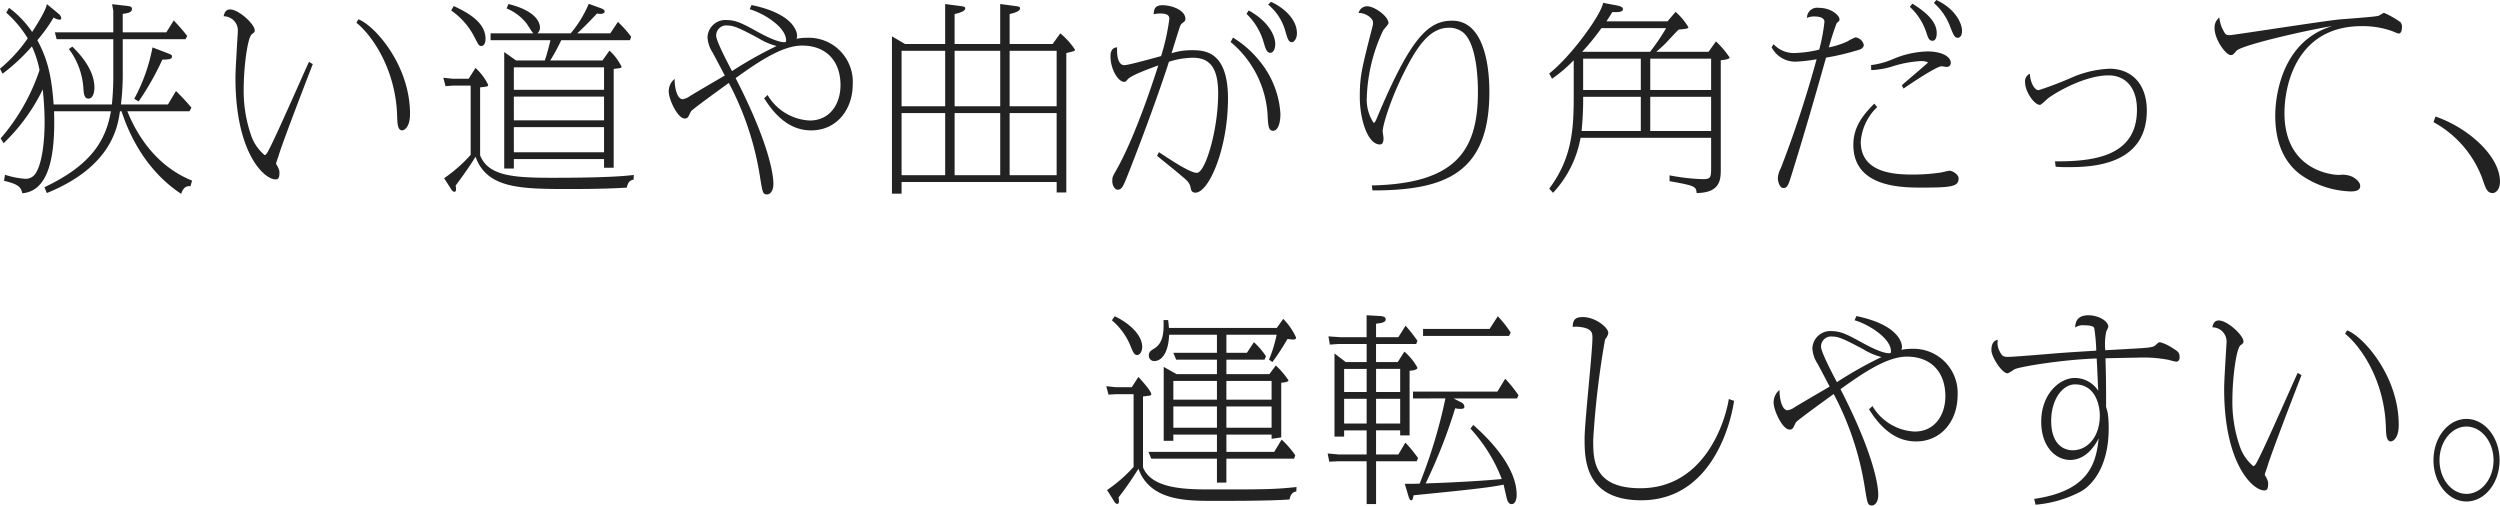
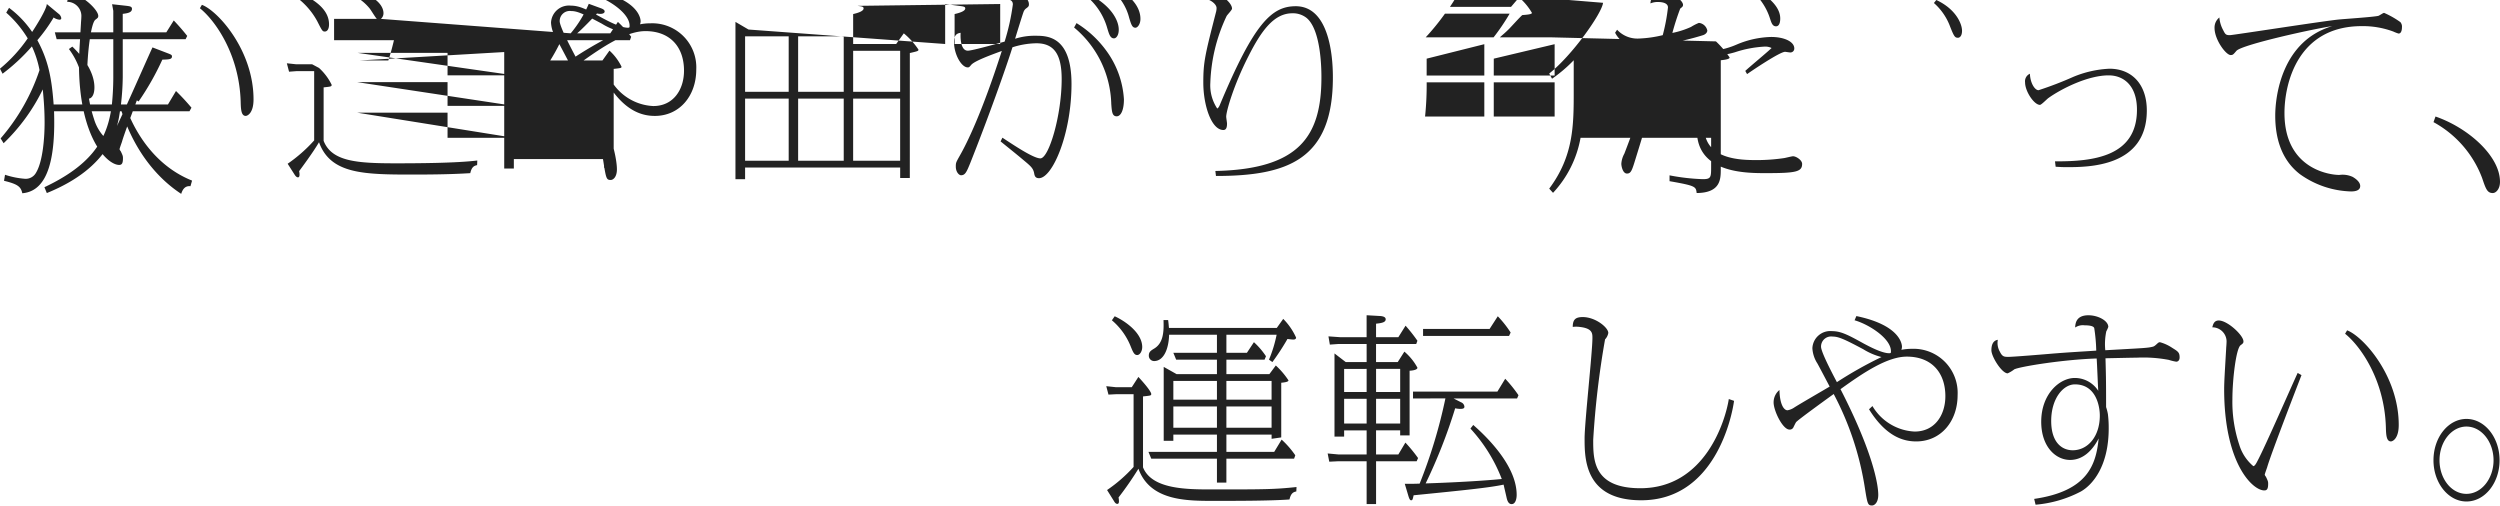
<svg xmlns="http://www.w3.org/2000/svg" width="385.795" height="78.008" viewBox="0 0 385.795 78.008">
-   <path fill="#222" d="M.558 22.103a29.1 29.1 0 0 0 6.045-8.308c.062.775.279 2.666.279 5.115 0 2.232-.248 6.045-1.364 7.812a1.81 1.81 0 0 1-1.674.868 12.8 12.8 0 0 1-3.069-.62l-.155.93c2.17.527 2.6.93 2.821 1.922 4.185-.341 5.115-5.952 4.9-12.648h8.773c-.806 4.712-3.255 8.4-10.261 11.718l.372.9c10.013-4.061 10.943-10.23 11.284-12.617h.248c2.325 7.1 6.355 10.881 9.207 12.741.124-.4.434-1.3 1.426-1.178l.248-.868c-5.487-2.2-8.494-6.975-9.982-10.695h9.579l.31-.558a35 35 0 0 0-2.387-2.573l-1.24 2.077h-7.254a39 39 0 0 0 .279-4.247V6.045h9.7l.248-.5a32 32 0 0 0-2.077-2.387l-1.147 1.829H18.94V2.139c.775-.093 1.426-.217 1.426-.775 0-.372-.372-.4-.837-.465L17.296.651l.186 1.023v3.317H8.463l.279 1.054h8.742v5.952a43 43 0 0 1-.217 4.123h-8.99c-.31-4.371-.93-6.975-2.511-9.92a25 25 0 0 0 2.511-3.5 1.9 1.9 0 0 0 .9.341c.155 0 .279-.062.279-.248a1.04 1.04 0 0 0-.434-.682L7.223.62c-.027.837-1.767 3.565-2.263 4.312a15.3 15.3 0 0 0-3.564-3.723l-.434.744a17.2 17.2 0 0 1 3.317 3.968 22.8 22.8 0 0 1-4.283 4.681l.4.775a29.6 29.6 0 0 0 4.526-4.216A15.4 15.4 0 0 1 6.1 10.819a31.2 31.2 0 0 1-6.004 10.54ZM10.633 7.564a11.24 11.24 0 0 1 2.232 6.014c.062.9.124 1.643.806 1.643.434 0 .9-.527.9-1.736 0-1.364-.589-3.565-3.41-6.293Zm12.9-.248a27.1 27.1 0 0 1-2.821 7.936l.682.4a42 42 0 0 0 3.658-6.448c.992-.031 1.488-.031 1.488-.5 0-.217-.155-.279-.434-.4Zm24.149 2.232c-.9 1.922-5.053 11.439-6.169 13.516-.248.5-.465.868-.682.868a6.93 6.93 0 0 1-2.17-3.317 20.9 20.9 0 0 1-1.054-7.006c0-2.976.558-7.843 1.271-8.339.372-.279.434-.341.434-.589 0-.93-2.449-3.224-3.813-3.224-.775 0-.9.713-.992 1.054a2.2 2.2 0 0 1 2.2 2.108c0 .5-.062 1.023-.062 1.178-.186 3.255-.31 5.084-.31 6.262 0 11.439 4.371 15.624 6.2 15.624.434 0 .589-.279.589-1.023 0-.341-.031-.434-.341-1.085a1 1 0 0 1-.186-.31c0-.124.31-.961.372-1.147.527-1.922 4.991-13.423 5.3-14.229Zm7.314-6.045c2.294 1.829 6.076 7.037 6.293 14.415.031 1.116.062 2.2.775 2.2.279 0 1.209-.434 1.209-2.542 0-7.564-5.487-13.671-7.967-14.6Zm27.931 1.643a1.13 1.13 0 0 0 .4-.9c0-.651-.465-2.542-4.867-3.627l-.279.682a7.66 7.66 0 0 1 3.008 2.231c.186.217.9 1.426 1.116 1.612h-6.6V6.2h9.238c-.186.806-.527 2.139-.868 3.131h-4.433L77.81 8.032v17.98h1.486v-1.46h13.919v1.333h1.488V10.632c1.085-.124 1.209-.124 1.209-.341a8.2 8.2 0 0 0-1.86-2.48l-1.083 1.521h-8.06a30 30 0 0 0 1.705-3.131h10.6l.186-.527a16.7 16.7 0 0 0-2.046-2.294l-1.178 1.767h-5.115c.713-.589 2.573-2.511 3.069-3.069.62.155 1.178.031 1.178-.31 0-.248-.31-.4-.589-.5l-1.86-.682a17.9 17.9 0 0 1-2.79 4.557Zm-3.631 9.765h13.919v3.658H79.296Zm0-4.526h13.919v3.472H79.296Zm0 9.238h13.919v3.875H79.296Zm-6.975-7.471h-2.449l-1.457-.155.341 1.3 1.209-.093h2.666v10.697a23 23 0 0 1-4.092 3.6l1.085 1.7c.155.248.341.4.5.4.217 0 .248-.248.248-.4a2.5 2.5 0 0 0-.062-.558c.341-.465 2.17-2.914 3.069-4.464 1.767 4.929 6.944 4.991 14.57 4.991 5.394 0 7.657-.155 8.773-.217.217-.992.62-1.147 1.054-1.24l.031-.713c-3.224.4-9.176.434-12.617.434-5.952 0-9.858-.279-11.1-3.472V13.485c1.116-.124 1.24-.124 1.24-.4a8.5 8.5 0 0 0-1.953-2.6Zm-2.7-10.54a11.3 11.3 0 0 1 3.475 3.875c.744 1.457.806 1.612 1.178 1.612.31 0 .651-.279.651-1.116 0-2.728-3.162-4.216-4.9-5.053Zm46.075-.186c2.108.589 5.611 2.759 5.611 4.774 0 .248 0 .31-.279.31-1.178 0-3.317-1.178-3.906-1.488-2.356-1.3-3.5-1.922-4.9-1.922a2.766 2.766 0 0 0-3.04 2.632 4.8 4.8 0 0 0 .775 2.356c.279.5 1.581 2.976 1.891 3.565-.775.465-4.588 2.666-5.456 3.224a2.6 2.6 0 0 1-1.054.434c-.5 0-1.178-.775-1.24-3.131a2.47 2.47 0 0 0-.9 1.922c0 1.271 1.395 4.185 2.449 4.185a.61.61 0 0 0 .589-.31c.062-.124.341-.713.434-.837.31-.372 4.557-3.441 5.8-4.34a46 46 0 0 1 4.834 14.632c.372 2.325.434 2.573 1.085 2.573.372 0 .961-.434.961-1.643 0-1.612-.837-6.6-5.828-16.306 3.6-2.6 7.254-5.022 10.23-5.022 3.813 0 5.952 2.449 5.952 6.107 0 2.883-1.612 5.456-4.743 5.456a8 8 0 0 1-6.51-3.937l-.527.5c2.728 4.4 5.518 4.96 7.285 4.96 3.782 0 6.386-3.069 6.386-7.161a6.8 6.8 0 0 0-7.037-7.13 8.3 8.3 0 0 0-1.643.155 1.4 1.4 0 0 0 .093-.465c0-.155 0-3.286-7.037-4.743Zm-2.728 9.548c-.868-1.643-2.449-4.681-2.449-5.487a1.555 1.555 0 0 1 1.767-1.55c.93 0 1.829.4 4.743 1.953a10 10 0 0 0 2.821 1.209 61 61 0 0 0-6.886 3.875Zm26.691-4.185-2.015-1.178v24.273h1.488v-1.8h23.932v1.612h1.488V8.184c1.209-.279 1.333-.31 1.333-.527a11.5 11.5 0 0 0-2.263-2.511l-1.178 1.643h-6.638V2.17c.527-.124 1.612-.4 1.612-.868 0-.279-.248-.31-.961-.4L154.349.62v6.169h-7.037V2.17c.527-.124 1.643-.4 1.643-.868 0-.279-.279-.31-.992-.4L145.855.62v6.169Zm7.657 1.054h7.037v8.556h-7.037Zm0 9.61h7.037v9.579h-7.037Zm-8.184-9.61h6.727v8.556h-6.727Zm0 9.61h6.727v9.579h-6.727Zm23.928 9.579h-7.254v-9.579h7.254Zm0-10.633h-7.254V7.843h7.254Zm15.5 7.657c1.457 1.178 2.542 2.046 3.534 2.883 1.116.93 1.488 1.24 1.643 2.015.062.372.155.775.744.775 2.077 0 5.022-6.82 5.022-14.539 0-7.44-3.782-7.44-5.58-7.44a9.7 9.7 0 0 0-3.127.465c.186-.62 1.178-3.844 1.3-4.123a1.14 1.14 0 0 1 .4-.558c.341-.248.434-.341.434-.62 0-1.333-2.077-2.108-3.534-2.108-1.147 0-1.333.589-1.364 1.4a4 4 0 0 1 .9-.124c.9 0 1.519.124 1.519.837a34.4 34.4 0 0 1-1.271 5.735c-.806.217-4.991 1.4-5.673 1.4-1.209 0-1.147-2.263-1.116-2.759-.372.062-1.023.155-1.023 1.4 0 1.984 1.178 3.937 2.108 3.937.217 0 .248-.031.558-.4.558-.62 3.038-1.519 4.712-2.139-3.069 9.579-5.394 14.26-6.479 16.151-.589 1.054-.62 1.085-.62 1.7 0 .837.5 1.333.806 1.333.651 0 .868-.527 1.426-1.891 2.79-7.006 5.518-14.694 6.51-17.856a12.6 12.6 0 0 1 3.689-.62c2.666 0 3.906 1.612 3.906 5.518 0 5.642-1.984 12.245-3.286 12.245-1.085 0-4.154-2.077-5.859-3.193Zm13.8-21.917a9.9 9.9 0 0 1 2.666 4.464c.248.806.434 1.55 1.023 1.55.372 0 .744-.5.744-1.333 0-1.581-1.333-3.689-4.092-5.208Zm3.343-1.426a8.1 8.1 0 0 1 2.7 4.278c.31 1.023.465 1.519.961 1.519.341 0 .775-.558.775-1.364 0-2.2-2.046-3.968-4-4.867Zm-5.8 5.766a15.85 15.85 0 0 1 5.735 11.811c.093 1.147.124 1.891.837 1.891.589 0 1.116-.837 1.116-2.635a14.1 14.1 0 0 0-2.728-7.5 16.1 16.1 0 0 0-4.588-4.247Zm21.893 22.909c11.129 0 18.042-2.573 18.042-15.19 0-1.7-.062-11.005-5.735-11.005-3.72 0-6.448 2.635-11.718 15.252-.124.31-.31.527-.4.527a6.45 6.45 0 0 1-1.061-3.94 26 26 0 0 1 2.511-10.32c.093-.186.837-.93.837-1.147 0-1.023-2.139-2.6-3.317-2.6a1.345 1.345 0 0 0-1.3 1.054c.961-.093 2.232.744 2.232 1.457a2.5 2.5 0 0 1-.062.527c-1.736 6.758-1.984 7.812-1.984 10.974 0 3.5 1.24 7.316 3.1 7.316.465 0 .558-.465.558-.992 0-.155-.124-.9-.124-1.054 0-.9 1.209-4.991 3.41-9.3 2.015-4 3.968-6.665 6.789-6.665a3.4 3.4 0 0 1 2.2.713c2.294 1.891 2.294 8.215 2.294 9.176 0 9.052-3.379 14.167-16.368 14.446Zm51.863-21.39h-8.063c.558-.5.806-.682 1.426-1.3.31-.31 1.674-1.829 2.046-2.139.837-.062 1.488-.124 1.488-.341a9.5 9.5 0 0 0-1.985-2.386l-1.24 1.457h-9.424c.279-.434.465-.682.9-1.426.868.031 1.643.031 1.643-.465 0-.279-.434-.465-.806-.527L247.38.432c-.186 1.674-4.836 8.184-8.308 10.912l.434.806a22 22 0 0 0 3.348-2.852v4.774c0 5.208 0 9.982-3.782 15.035l.589.651a16.75 16.75 0 0 0 4.247-8.494h20.15v4.4c0 1.674 0 1.984-1.271 1.984a32 32 0 0 1-5.146-.589v.9c4.061.713 4.061.837 4.185 1.829 3.72-.031 3.72-2.17 3.72-3.72V9.3c.806-.093 1.364-.186 1.364-.434a14.7 14.7 0 0 0-2.108-2.48Zm-10.451 1.054v4.836h-8.9V9.052Zm10.85 0v4.836h-9.393V9.052Zm0 5.89v5.27h-9.393v-5.27Zm-10.85 0v5.27h-9.145a48 48 0 0 0 .248-5.27Zm-9.052-6.944a37 37 0 0 0 2.976-3.658h9.982a33 33 0 0 1-2.48 3.658Zm29.233-.713a4.1 4.1 0 0 0 3.689 2.232 24 24 0 0 0 3.255-.372 171 171 0 0 1-5.518 16.8 3.7 3.7 0 0 0-.465 1.55c0 .372.217 1.519.868 1.519.62 0 .775-.465 1.333-2.294 1.891-6.076 3.565-11.873 5.239-17.825a39 39 0 0 0 5.177-1.24c.527-.186.651-.527.651-.713a1.49 1.49 0 0 0-1.3-1.178 7.5 7.5 0 0 0-1.209.62 13 13 0 0 1-2.883.93 39 39 0 0 1 1.209-3.751c.341-.279.434-.341.434-.589 0-.558-1.209-1.767-3.224-1.767a1.568 1.568 0 0 0-1.8 1.55 2.8 2.8 0 0 1 1.151-.215c.248 0 1.55 0 1.55.837a28.6 28.6 0 0 1-.806 4.278 18.3 18.3 0 0 1-3.813.527 4.27 4.27 0 0 1-3.231-1.364Zm21.328-6.231a9.3 9.3 0 0 1 2.573 4.03c.217.651.372 1.209.93 1.209.651 0 .651-1.023.651-1.209 0-2.139-2.511-3.72-3.751-4.526Zm-.961 12.617c.651-.465 5.053-3.441 5.859-3.441.124 0 .62.093.744.093a.6.6 0 0 0 .682-.62c0-1.023-1.519-1.767-3.565-1.767a14.4 14.4 0 0 0-5.27 1.147 12.2 12.2 0 0 1-3.472.961l.031.775a12.7 12.7 0 0 0 3.131-.527 17.5 17.5 0 0 1 4.557-.868 2.2 2.2 0 0 1 1.085.217c-.558.558-3.441 2.945-4.061 3.534Zm-4.526 2.325c-1.643 1.674-3.224 3.5-3.224 6.355 0 6.6 7.5 6.6 10.664 6.6 4.588 0 5.58-.186 5.58-1.426 0-.589-.93-1.178-1.4-1.178-.186 0-1.147.248-1.364.279a29 29 0 0 1-4.185.31c-2.542 0-8.153-.062-8.153-5.053a8.2 8.2 0 0 1 2.542-5.363ZM298.437.465a9 9 0 0 1 2.387 3.348c.713 1.829.837 2.015 1.333 2.015.217 0 .62-.217.62-1.085 0-1.023-.9-3.317-3.968-4.743Zm18.786 25.267c.589.031.9.062 1.7.062 3.317 0 12.369 0 12.369-8.742 0-4.092-2.356-6.448-5.766-6.448a16.4 16.4 0 0 0-5.611 1.271 54 54 0 0 1-5.332 2.046c-.558 0-1.271-1.054-1.333-2.542a1.275 1.275 0 0 0-.744 1.333c0 1.4 1.4 3.472 2.294 3.472.217 0 1.085-.9 1.3-1.054 2.046-1.457 6.107-3.5 9.3-3.5 2.325 0 4.371 1.581 4.371 5.3 0 7.254-6.758 8-12.648 7.967Zm25.265-23.035a1.98 1.98 0 0 0-.744 1.612c0 1.829 1.767 4.185 2.48 4.185.341 0 .4-.062.9-.651.867-.961 11.965-3.411 14.786-3.811-7.75 2.294-8.8 10.726-8.8 13.826 0 3.286.868 6.758 3.813 9.021a14.16 14.16 0 0 0 7.873 2.664c.4 0 1.426-.031 1.426-.837 0-.744-.992-1.3-1.147-1.4a3.7 3.7 0 0 0-2.077-.31c-1.55 0-8.463-.961-8.463-9.548-.003-4.521 2.012-13.416 11.932-13.416a13.5 13.5 0 0 1 4.867.837 6 6 0 0 0 .806.31c.434 0 .527-.589.527-.992a1.06 1.06 0 0 0-.248-.775 13.7 13.7 0 0 0-2.511-1.426c-.155 0-.744.434-.9.465-.868.186-5.115.465-6.076.558-2.7.279-16.368 2.418-16.833 2.418-.62 0-.713-.155-1.023-.775a4.9 4.9 0 0 1-.588-1.955m33.046 16.151a16.4 16.4 0 0 1 7.5 8.618c.558 1.643.775 2.325 1.643 2.325.5 0 1.116-.62 1.116-1.736 0-4-4.929-8.339-9.951-10.075Zm-186.279 32.81h7.75a20 20 0 0 1-1.178 3.844l.527.372a37 37 0 0 0 2.325-3.565c.248.031.682.093.93.093.155 0 .4-.062.4-.31a9.8 9.8 0 0 0-1.984-2.883l-.992 1.395h-16.644c-.062-.713-.062-.744-.124-1.209h-.713c.062 1.736 0 3.5-1.4 4.371-.558.341-.868.527-.868 1.116a.826.826 0 0 0 .806.837c1.488 0 2.263-1.86 2.325-4.061h7.381v2.79h-6.727l.434 1.054h6.293v2.23h-6.231l-1.984-1.116v11.41h1.488v-.961h6.727v2.667h-10.569l.434 1.054h10.135v3.689h1.457v-3.69H199.7l.186-.527a14 14 0 0 0-2.108-2.418l-1.145 1.892h-7.378v-2.667h6.975v.651l1.488-.217v-8.432c.527-.062 1.116-.124 1.116-.372a12.2 12.2 0 0 0-1.953-2.294l-.992 1.333h-6.634v-2.232h5.89l.217-.527a11.5 11.5 0 0 0-1.86-2.17l-1.085 1.643h-3.162Zm-1.459 7.13v2.883h-6.727v-2.883Zm1.457 0h6.975v2.883h-6.975Zm-1.457 3.937v3.286h-6.727v-3.286Zm1.457 0h6.975v3.286h-6.975Zm-14.6-2.976h-2.48l-1.457-.155.341 1.3 1.209-.062h2.666v11.224a22.8 22.8 0 0 1-4.092 3.565l1.085 1.736c.124.217.279.4.5.4s.248-.248.248-.4a3 3 0 0 0-.062-.589 51 51 0 0 0 3.069-4.433c1.8 4.96 7.378 4.96 11.656 4.96 3.162 0 8.711 0 11.656-.217.217-.992.62-1.147 1.054-1.24l.031-.682c-3.379.372-5.208.372-12.989.372-3.906 0-9.331 0-10.7-3.41V61.175c1.147-.124 1.271-.124 1.271-.372 0-.093-.093-.589-1.984-2.635Zm-3.069-10.323a10.24 10.24 0 0 1 2.852 3.906c.4.992.589 1.457 1.054 1.457.4 0 .775-.558.775-1.24 0-2.046-2.356-3.875-4.247-4.743Zm39.312 6.448h-3.224l-1.736-1.333v12.834h1.488v-.961h3.472v3.718h-4.34l-1.674-.155.248 1.271 1.271-.062h4.495v6.6h1.457v-6.6h6.262l.217-.5a23 23 0 0 0-1.953-2.387l-1.088 1.833h-3.441v-3.72h3.72v.775h1.457v-9.98c.124 0 1.209-.062 1.209-.465a8.7 8.7 0 0 0-2.015-2.48l-1.025 1.612h-3.348v-2.79h6.2l.186-.5a25 25 0 0 0-1.829-2.325l-1.114 1.773h-3.441v-2.079c.806-.093 1.488-.186 1.488-.682 0-.372-.465-.465-.775-.5l-2.17-.124v3.385h-4.123l-1.767-.124.217 1.271 1.3-.093h4.376Zm0 1.054v3.565h-3.472v-3.561Zm1.457 0h3.72v3.565h-3.72Zm-1.457 4.619v3.813h-3.472v-3.813Zm1.457 0h3.72v3.813h-3.72Zm10.7-.062a78.4 78.4 0 0 1-3.976 13.147c-.9.031-1.271.031-2.294.031l.527 1.767c.186.651.31.775.465.775.217 0 .248-.217.372-.775 7.812-.775 11.718-1.178 13.888-1.643.031.155.372 1.612.434 1.891.093.434.248 1.116.806 1.116.589 0 .775-.806.775-1.426 0-4.03-3.72-8.184-6.7-10.788l-.434.558a24.5 24.5 0 0 1 4.836 7.781c-.279.031-4.309.434-11.749.682a82 82 0 0 0 4.557-11.594 4.3 4.3 0 0 0 .775.093c.465 0 .651-.093.651-.341a.8.8 0 0 0-.527-.682l-1.147-.589h9.8l.217-.5a21 21 0 0 0-2.046-2.542l-1.209 1.986h-13.02v1.054Zm6.82-10.726h-10.269v1.085h13.268l.248-.527a16.3 16.3 0 0 0-1.984-2.511Zm36.913 10.819c-.5 3.255-3.627 13.764-13.64 13.764-7.285 0-7.285-4.4-7.285-7.471a134 134 0 0 1 1.829-15.5 1.9 1.9 0 0 0 .5-.992c0-.837-1.984-2.449-3.937-2.449-1.116 0-1.55.372-1.55 1.519a4 4 0 0 1 1.054 0c1.984.217 1.984.992 1.984 1.705 0 2.2-1.209 13.051-1.209 15.5 0 3.1 0 9.548 8.742 9.548 11.408 0 14.012-12.989 14.322-15.345Zm19.41-12.152c2.108.589 5.611 2.759 5.611 4.774 0 .248 0 .31-.279.31-1.178 0-3.317-1.178-3.906-1.488-2.356-1.3-3.5-1.922-4.9-1.922a2.766 2.766 0 0 0-3.038 2.635 4.8 4.8 0 0 0 .775 2.356c.279.5 1.581 2.976 1.891 3.565-.775.465-4.588 2.666-5.456 3.224a2.6 2.6 0 0 1-1.054.434c-.5 0-1.178-.775-1.24-3.131a2.47 2.47 0 0 0-.9 1.922c0 1.271 1.4 4.185 2.449 4.185a.61.61 0 0 0 .589-.31c.062-.124.341-.713.434-.837.31-.372 4.557-3.441 5.8-4.34a46 46 0 0 1 4.832 14.629c.372 2.325.434 2.573 1.085 2.573.372 0 .961-.434.961-1.643 0-1.612-.837-6.6-5.828-16.306 3.6-2.6 7.254-5.022 10.23-5.022 3.813 0 5.952 2.449 5.952 6.107 0 2.883-1.612 5.456-4.743 5.456a8 8 0 0 1-6.51-3.937l-.527.5c2.728 4.4 5.518 4.96 7.285 4.96 3.782 0 6.386-3.069 6.386-7.161a6.8 6.8 0 0 0-7.037-7.13 8.3 8.3 0 0 0-1.643.155 1.4 1.4 0 0 0 .093-.465c0-.155 0-3.286-7.037-4.743Zm-2.728 9.548c-.868-1.643-2.449-4.681-2.449-5.487a1.555 1.555 0 0 1 1.767-1.55c.93 0 1.829.4 4.743 1.953a10 10 0 0 0 2.821 1.209 61 61 0 0 0-6.886 3.875Zm30.659 18.91a18.3 18.3 0 0 0 7.006-2.046c1.829-1.054 4.278-3.937 4.278-9.734a17 17 0 0 0-.124-2.2 7.6 7.6 0 0 0-.279-1.085v-.587c0-3.813-.031-4.557-.093-6.944 1.612-.031 4.061-.093 4.805-.093a21.2 21.2 0 0 1 4.96.341 8 8 0 0 0 1.147.279c.31 0 .527-.248.527-.651 0-.775-.248-.93-1.147-1.488a6.4 6.4 0 0 0-1.891-.868.55.55 0 0 0-.31.124c-.5.465-.589.527-.868.589-.775.186-1.209.186-7.254.527a9.6 9.6 0 0 1 .155-2.914 4.6 4.6 0 0 0 .31-.682c0-.961-1.581-1.8-3.069-1.8-1.953 0-2.015 1.333-2.046 1.891a2.14 2.14 0 0 1 1.457-.341c.434 0 1.364.031 1.488.434a26 26 0 0 1 .31 3.472c-2.263.155-4.216.248-7.223.5-1.085.093-5.58.465-6.355.465-.682 0-.93-.062-1.3-.806a2.68 2.68 0 0 1-.31-1.829c-.806.124-.992.9-.992 1.612 0 .992 1.612 3.565 2.511 3.565a5 5 0 0 0 1.023-.62c.9-.434 7.626-1.519 12.71-1.674.062.713.186 4.185.248 4.991a4.3 4.3 0 0 0-3.627-1.984c-2.325 0-5.177 2.449-5.177 6.758 0 3.813 2.2 5.89 4.464 5.89 1.891 0 3.379-1.333 4.4-3.317-.4 4-1.643 8.122-9.951 9.331Zm6.069-18.569c3.317 0 3.844 3.472 3.844 4.805 0 3.255-1.86 5.363-4.185 5.363-1.612 0-3.317-1.147-3.317-4.526.003-3.472 1.858-5.642 3.658-5.642m34.379-1.767c-.9 1.922-5.053 11.439-6.169 13.516-.248.5-.465.868-.682.868a6.93 6.93 0 0 1-2.17-3.317 20.9 20.9 0 0 1-1.054-7.006c0-2.976.558-7.843 1.271-8.339.372-.279.434-.341.434-.589 0-.93-2.449-3.224-3.813-3.224-.775 0-.9.713-.992 1.054a2.2 2.2 0 0 1 2.2 2.108c0 .5-.062 1.023-.062 1.178-.186 3.255-.31 5.084-.31 6.262 0 11.439 4.371 15.624 6.2 15.624.434 0 .589-.279.589-1.023 0-.341-.031-.434-.341-1.085a1 1 0 0 1-.186-.31c0-.124.31-.961.372-1.147.527-1.922 4.991-13.423 5.3-14.229Zm7.316-6.045c2.294 1.829 6.076 7.037 6.293 14.415.031 1.116.062 2.2.775 2.2.279 0 1.209-.434 1.209-2.542 0-7.564-5.487-13.671-7.967-14.6Zm18.724 13.144c-2.759 0-5.084 2.79-5.084 6.386 0 3.5 2.294 6.355 5.084 6.355 2.883 0 5.115-2.914 5.115-6.355.003-3.534-2.291-6.386-5.112-6.386Zm0 1.178c2.294 0 4.185 2.325 4.185 5.208 0 2.79-1.829 5.177-4.185 5.177-2.325 0-4.154-2.356-4.154-5.177.003-2.914 1.894-5.208 4.157-5.208Z" data-name="パス 28711" />
+   <path fill="#222" d="M.558 22.103a29.1 29.1 0 0 0 6.045-8.308c.062.775.279 2.666.279 5.115 0 2.232-.248 6.045-1.364 7.812a1.81 1.81 0 0 1-1.674.868 12.8 12.8 0 0 1-3.069-.62l-.155.93c2.17.527 2.6.93 2.821 1.922 4.185-.341 5.115-5.952 4.9-12.648h8.773c-.806 4.712-3.255 8.4-10.261 11.718l.372.9c10.013-4.061 10.943-10.23 11.284-12.617h.248c2.325 7.1 6.355 10.881 9.207 12.741.124-.4.434-1.3 1.426-1.178l.248-.868c-5.487-2.2-8.494-6.975-9.982-10.695h9.579l.31-.558a35 35 0 0 0-2.387-2.573l-1.24 2.077h-7.254a39 39 0 0 0 .279-4.247V6.045h9.7l.248-.5a32 32 0 0 0-2.077-2.387l-1.147 1.829H18.94V2.139c.775-.093 1.426-.217 1.426-.775 0-.372-.372-.4-.837-.465L17.296.651l.186 1.023v3.317H8.463l.279 1.054h8.742v5.952a43 43 0 0 1-.217 4.123h-8.99c-.31-4.371-.93-6.975-2.511-9.92a25 25 0 0 0 2.511-3.5 1.9 1.9 0 0 0 .9.341c.155 0 .279-.062.279-.248a1.04 1.04 0 0 0-.434-.682L7.223.62c-.027.837-1.767 3.565-2.263 4.312a15.3 15.3 0 0 0-3.564-3.723l-.434.744a17.2 17.2 0 0 1 3.317 3.968 22.8 22.8 0 0 1-4.283 4.681l.4.775a29.6 29.6 0 0 0 4.526-4.216A15.4 15.4 0 0 1 6.1 10.819a31.2 31.2 0 0 1-6.004 10.54ZM10.633 7.564a11.24 11.24 0 0 1 2.232 6.014c.062.9.124 1.643.806 1.643.434 0 .9-.527.9-1.736 0-1.364-.589-3.565-3.41-6.293Zm12.9-.248a27.1 27.1 0 0 1-2.821 7.936l.682.4a42 42 0 0 0 3.658-6.448c.992-.031 1.488-.031 1.488-.5 0-.217-.155-.279-.434-.4Zc-.9 1.922-5.053 11.439-6.169 13.516-.248.5-.465.868-.682.868a6.93 6.93 0 0 1-2.17-3.317 20.9 20.9 0 0 1-1.054-7.006c0-2.976.558-7.843 1.271-8.339.372-.279.434-.341.434-.589 0-.93-2.449-3.224-3.813-3.224-.775 0-.9.713-.992 1.054a2.2 2.2 0 0 1 2.2 2.108c0 .5-.062 1.023-.062 1.178-.186 3.255-.31 5.084-.31 6.262 0 11.439 4.371 15.624 6.2 15.624.434 0 .589-.279.589-1.023 0-.341-.031-.434-.341-1.085a1 1 0 0 1-.186-.31c0-.124.31-.961.372-1.147.527-1.922 4.991-13.423 5.3-14.229Zm7.314-6.045c2.294 1.829 6.076 7.037 6.293 14.415.031 1.116.062 2.2.775 2.2.279 0 1.209-.434 1.209-2.542 0-7.564-5.487-13.671-7.967-14.6Zm27.931 1.643a1.13 1.13 0 0 0 .4-.9c0-.651-.465-2.542-4.867-3.627l-.279.682a7.66 7.66 0 0 1 3.008 2.231c.186.217.9 1.426 1.116 1.612h-6.6V6.2h9.238c-.186.806-.527 2.139-.868 3.131h-4.433L77.81 8.032v17.98h1.486v-1.46h13.919v1.333h1.488V10.632c1.085-.124 1.209-.124 1.209-.341a8.2 8.2 0 0 0-1.86-2.48l-1.083 1.521h-8.06a30 30 0 0 0 1.705-3.131h10.6l.186-.527a16.7 16.7 0 0 0-2.046-2.294l-1.178 1.767h-5.115c.713-.589 2.573-2.511 3.069-3.069.62.155 1.178.031 1.178-.31 0-.248-.31-.4-.589-.5l-1.86-.682a17.9 17.9 0 0 1-2.79 4.557Zm-3.631 9.765h13.919v3.658H79.296Zm0-4.526h13.919v3.472H79.296Zm0 9.238h13.919v3.875H79.296Zm-6.975-7.471h-2.449l-1.457-.155.341 1.3 1.209-.093h2.666v10.697a23 23 0 0 1-4.092 3.6l1.085 1.7c.155.248.341.4.5.4.217 0 .248-.248.248-.4a2.5 2.5 0 0 0-.062-.558c.341-.465 2.17-2.914 3.069-4.464 1.767 4.929 6.944 4.991 14.57 4.991 5.394 0 7.657-.155 8.773-.217.217-.992.62-1.147 1.054-1.24l.031-.713c-3.224.4-9.176.434-12.617.434-5.952 0-9.858-.279-11.1-3.472V13.485c1.116-.124 1.24-.124 1.24-.4a8.5 8.5 0 0 0-1.953-2.6Zm-2.7-10.54a11.3 11.3 0 0 1 3.475 3.875c.744 1.457.806 1.612 1.178 1.612.31 0 .651-.279.651-1.116 0-2.728-3.162-4.216-4.9-5.053Zm46.075-.186c2.108.589 5.611 2.759 5.611 4.774 0 .248 0 .31-.279.31-1.178 0-3.317-1.178-3.906-1.488-2.356-1.3-3.5-1.922-4.9-1.922a2.766 2.766 0 0 0-3.04 2.632 4.8 4.8 0 0 0 .775 2.356c.279.5 1.581 2.976 1.891 3.565-.775.465-4.588 2.666-5.456 3.224a2.6 2.6 0 0 1-1.054.434c-.5 0-1.178-.775-1.24-3.131a2.47 2.47 0 0 0-.9 1.922c0 1.271 1.395 4.185 2.449 4.185a.61.61 0 0 0 .589-.31c.062-.124.341-.713.434-.837.31-.372 4.557-3.441 5.8-4.34a46 46 0 0 1 4.834 14.632c.372 2.325.434 2.573 1.085 2.573.372 0 .961-.434.961-1.643 0-1.612-.837-6.6-5.828-16.306 3.6-2.6 7.254-5.022 10.23-5.022 3.813 0 5.952 2.449 5.952 6.107 0 2.883-1.612 5.456-4.743 5.456a8 8 0 0 1-6.51-3.937l-.527.5c2.728 4.4 5.518 4.96 7.285 4.96 3.782 0 6.386-3.069 6.386-7.161a6.8 6.8 0 0 0-7.037-7.13 8.3 8.3 0 0 0-1.643.155 1.4 1.4 0 0 0 .093-.465c0-.155 0-3.286-7.037-4.743Zm-2.728 9.548c-.868-1.643-2.449-4.681-2.449-5.487a1.555 1.555 0 0 1 1.767-1.55c.93 0 1.829.4 4.743 1.953a10 10 0 0 0 2.821 1.209 61 61 0 0 0-6.886 3.875Zm26.691-4.185-2.015-1.178v24.273h1.488v-1.8h23.932v1.612h1.488V8.184c1.209-.279 1.333-.31 1.333-.527a11.5 11.5 0 0 0-2.263-2.511l-1.178 1.643h-6.638V2.17c.527-.124 1.612-.4 1.612-.868 0-.279-.248-.31-.961-.4L154.349.62v6.169h-7.037V2.17c.527-.124 1.643-.4 1.643-.868 0-.279-.279-.31-.992-.4L145.855.62v6.169Zm7.657 1.054h7.037v8.556h-7.037Zm0 9.61h7.037v9.579h-7.037Zm-8.184-9.61h6.727v8.556h-6.727Zm0 9.61h6.727v9.579h-6.727Zm23.928 9.579h-7.254v-9.579h7.254Zm0-10.633h-7.254V7.843h7.254Zm15.5 7.657c1.457 1.178 2.542 2.046 3.534 2.883 1.116.93 1.488 1.24 1.643 2.015.062.372.155.775.744.775 2.077 0 5.022-6.82 5.022-14.539 0-7.44-3.782-7.44-5.58-7.44a9.7 9.7 0 0 0-3.127.465c.186-.62 1.178-3.844 1.3-4.123a1.14 1.14 0 0 1 .4-.558c.341-.248.434-.341.434-.62 0-1.333-2.077-2.108-3.534-2.108-1.147 0-1.333.589-1.364 1.4a4 4 0 0 1 .9-.124c.9 0 1.519.124 1.519.837a34.4 34.4 0 0 1-1.271 5.735c-.806.217-4.991 1.4-5.673 1.4-1.209 0-1.147-2.263-1.116-2.759-.372.062-1.023.155-1.023 1.4 0 1.984 1.178 3.937 2.108 3.937.217 0 .248-.031.558-.4.558-.62 3.038-1.519 4.712-2.139-3.069 9.579-5.394 14.26-6.479 16.151-.589 1.054-.62 1.085-.62 1.7 0 .837.5 1.333.806 1.333.651 0 .868-.527 1.426-1.891 2.79-7.006 5.518-14.694 6.51-17.856a12.6 12.6 0 0 1 3.689-.62c2.666 0 3.906 1.612 3.906 5.518 0 5.642-1.984 12.245-3.286 12.245-1.085 0-4.154-2.077-5.859-3.193Zm13.8-21.917a9.9 9.9 0 0 1 2.666 4.464c.248.806.434 1.55 1.023 1.55.372 0 .744-.5.744-1.333 0-1.581-1.333-3.689-4.092-5.208Zm3.343-1.426a8.1 8.1 0 0 1 2.7 4.278c.31 1.023.465 1.519.961 1.519.341 0 .775-.558.775-1.364 0-2.2-2.046-3.968-4-4.867Zm-5.8 5.766a15.85 15.85 0 0 1 5.735 11.811c.093 1.147.124 1.891.837 1.891.589 0 1.116-.837 1.116-2.635a14.1 14.1 0 0 0-2.728-7.5 16.1 16.1 0 0 0-4.588-4.247Zm21.893 22.909c11.129 0 18.042-2.573 18.042-15.19 0-1.7-.062-11.005-5.735-11.005-3.72 0-6.448 2.635-11.718 15.252-.124.31-.31.527-.4.527a6.45 6.45 0 0 1-1.061-3.94 26 26 0 0 1 2.511-10.32c.093-.186.837-.93.837-1.147 0-1.023-2.139-2.6-3.317-2.6a1.345 1.345 0 0 0-1.3 1.054c.961-.093 2.232.744 2.232 1.457a2.5 2.5 0 0 1-.062.527c-1.736 6.758-1.984 7.812-1.984 10.974 0 3.5 1.24 7.316 3.1 7.316.465 0 .558-.465.558-.992 0-.155-.124-.9-.124-1.054 0-.9 1.209-4.991 3.41-9.3 2.015-4 3.968-6.665 6.789-6.665a3.4 3.4 0 0 1 2.2.713c2.294 1.891 2.294 8.215 2.294 9.176 0 9.052-3.379 14.167-16.368 14.446Zm51.863-21.39h-8.063c.558-.5.806-.682 1.426-1.3.31-.31 1.674-1.829 2.046-2.139.837-.062 1.488-.124 1.488-.341a9.5 9.5 0 0 0-1.985-2.386l-1.24 1.457h-9.424c.279-.434.465-.682.9-1.426.868.031 1.643.031 1.643-.465 0-.279-.434-.465-.806-.527L247.38.432c-.186 1.674-4.836 8.184-8.308 10.912l.434.806a22 22 0 0 0 3.348-2.852v4.774c0 5.208 0 9.982-3.782 15.035l.589.651a16.75 16.75 0 0 0 4.247-8.494h20.15v4.4c0 1.674 0 1.984-1.271 1.984a32 32 0 0 1-5.146-.589v.9c4.061.713 4.061.837 4.185 1.829 3.72-.031 3.72-2.17 3.72-3.72V9.3c.806-.093 1.364-.186 1.364-.434a14.7 14.7 0 0 0-2.108-2.48Zm-10.451 1.054v4.836h-8.9V9.052Zm10.85 0v4.836h-9.393V9.052Zm0 5.89v5.27h-9.393v-5.27Zm-10.85 0v5.27h-9.145a48 48 0 0 0 .248-5.27Zm-9.052-6.944a37 37 0 0 0 2.976-3.658h9.982a33 33 0 0 1-2.48 3.658Zm29.233-.713a4.1 4.1 0 0 0 3.689 2.232 24 24 0 0 0 3.255-.372 171 171 0 0 1-5.518 16.8 3.7 3.7 0 0 0-.465 1.55c0 .372.217 1.519.868 1.519.62 0 .775-.465 1.333-2.294 1.891-6.076 3.565-11.873 5.239-17.825a39 39 0 0 0 5.177-1.24c.527-.186.651-.527.651-.713a1.49 1.49 0 0 0-1.3-1.178 7.5 7.5 0 0 0-1.209.62 13 13 0 0 1-2.883.93 39 39 0 0 1 1.209-3.751c.341-.279.434-.341.434-.589 0-.558-1.209-1.767-3.224-1.767a1.568 1.568 0 0 0-1.8 1.55 2.8 2.8 0 0 1 1.151-.215c.248 0 1.55 0 1.55.837a28.6 28.6 0 0 1-.806 4.278 18.3 18.3 0 0 1-3.813.527 4.27 4.27 0 0 1-3.231-1.364Zm21.328-6.231a9.3 9.3 0 0 1 2.573 4.03c.217.651.372 1.209.93 1.209.651 0 .651-1.023.651-1.209 0-2.139-2.511-3.72-3.751-4.526Zm-.961 12.617c.651-.465 5.053-3.441 5.859-3.441.124 0 .62.093.744.093a.6.6 0 0 0 .682-.62c0-1.023-1.519-1.767-3.565-1.767a14.4 14.4 0 0 0-5.27 1.147 12.2 12.2 0 0 1-3.472.961l.031.775a12.7 12.7 0 0 0 3.131-.527 17.5 17.5 0 0 1 4.557-.868 2.2 2.2 0 0 1 1.085.217c-.558.558-3.441 2.945-4.061 3.534Zm-4.526 2.325c-1.643 1.674-3.224 3.5-3.224 6.355 0 6.6 7.5 6.6 10.664 6.6 4.588 0 5.58-.186 5.58-1.426 0-.589-.93-1.178-1.4-1.178-.186 0-1.147.248-1.364.279a29 29 0 0 1-4.185.31c-2.542 0-8.153-.062-8.153-5.053a8.2 8.2 0 0 1 2.542-5.363ZM298.437.465a9 9 0 0 1 2.387 3.348c.713 1.829.837 2.015 1.333 2.015.217 0 .62-.217.62-1.085 0-1.023-.9-3.317-3.968-4.743Zm18.786 25.267c.589.031.9.062 1.7.062 3.317 0 12.369 0 12.369-8.742 0-4.092-2.356-6.448-5.766-6.448a16.4 16.4 0 0 0-5.611 1.271 54 54 0 0 1-5.332 2.046c-.558 0-1.271-1.054-1.333-2.542a1.275 1.275 0 0 0-.744 1.333c0 1.4 1.4 3.472 2.294 3.472.217 0 1.085-.9 1.3-1.054 2.046-1.457 6.107-3.5 9.3-3.5 2.325 0 4.371 1.581 4.371 5.3 0 7.254-6.758 8-12.648 7.967Zm25.265-23.035a1.98 1.98 0 0 0-.744 1.612c0 1.829 1.767 4.185 2.48 4.185.341 0 .4-.062.9-.651.867-.961 11.965-3.411 14.786-3.811-7.75 2.294-8.8 10.726-8.8 13.826 0 3.286.868 6.758 3.813 9.021a14.16 14.16 0 0 0 7.873 2.664c.4 0 1.426-.031 1.426-.837 0-.744-.992-1.3-1.147-1.4a3.7 3.7 0 0 0-2.077-.31c-1.55 0-8.463-.961-8.463-9.548-.003-4.521 2.012-13.416 11.932-13.416a13.5 13.5 0 0 1 4.867.837 6 6 0 0 0 .806.31c.434 0 .527-.589.527-.992a1.06 1.06 0 0 0-.248-.775 13.7 13.7 0 0 0-2.511-1.426c-.155 0-.744.434-.9.465-.868.186-5.115.465-6.076.558-2.7.279-16.368 2.418-16.833 2.418-.62 0-.713-.155-1.023-.775a4.9 4.9 0 0 1-.588-1.955m33.046 16.151a16.4 16.4 0 0 1 7.5 8.618c.558 1.643.775 2.325 1.643 2.325.5 0 1.116-.62 1.116-1.736 0-4-4.929-8.339-9.951-10.075Zm-186.279 32.81h7.75a20 20 0 0 1-1.178 3.844l.527.372a37 37 0 0 0 2.325-3.565c.248.031.682.093.93.093.155 0 .4-.062.4-.31a9.8 9.8 0 0 0-1.984-2.883l-.992 1.395h-16.644c-.062-.713-.062-.744-.124-1.209h-.713c.062 1.736 0 3.5-1.4 4.371-.558.341-.868.527-.868 1.116a.826.826 0 0 0 .806.837c1.488 0 2.263-1.86 2.325-4.061h7.381v2.79h-6.727l.434 1.054h6.293v2.23h-6.231l-1.984-1.116v11.41h1.488v-.961h6.727v2.667h-10.569l.434 1.054h10.135v3.689h1.457v-3.69H199.7l.186-.527a14 14 0 0 0-2.108-2.418l-1.145 1.892h-7.378v-2.667h6.975v.651l1.488-.217v-8.432c.527-.062 1.116-.124 1.116-.372a12.2 12.2 0 0 0-1.953-2.294l-.992 1.333h-6.634v-2.232h5.89l.217-.527a11.5 11.5 0 0 0-1.86-2.17l-1.085 1.643h-3.162Zm-1.459 7.13v2.883h-6.727v-2.883Zm1.457 0h6.975v2.883h-6.975Zm-1.457 3.937v3.286h-6.727v-3.286Zm1.457 0h6.975v3.286h-6.975Zm-14.6-2.976h-2.48l-1.457-.155.341 1.3 1.209-.062h2.666v11.224a22.8 22.8 0 0 1-4.092 3.565l1.085 1.736c.124.217.279.4.5.4s.248-.248.248-.4a3 3 0 0 0-.062-.589 51 51 0 0 0 3.069-4.433c1.8 4.96 7.378 4.96 11.656 4.96 3.162 0 8.711 0 11.656-.217.217-.992.62-1.147 1.054-1.24l.031-.682c-3.379.372-5.208.372-12.989.372-3.906 0-9.331 0-10.7-3.41V61.175c1.147-.124 1.271-.124 1.271-.372 0-.093-.093-.589-1.984-2.635Zm-3.069-10.323a10.24 10.24 0 0 1 2.852 3.906c.4.992.589 1.457 1.054 1.457.4 0 .775-.558.775-1.24 0-2.046-2.356-3.875-4.247-4.743Zm39.312 6.448h-3.224l-1.736-1.333v12.834h1.488v-.961h3.472v3.718h-4.34l-1.674-.155.248 1.271 1.271-.062h4.495v6.6h1.457v-6.6h6.262l.217-.5a23 23 0 0 0-1.953-2.387l-1.088 1.833h-3.441v-3.72h3.72v.775h1.457v-9.98c.124 0 1.209-.062 1.209-.465a8.7 8.7 0 0 0-2.015-2.48l-1.025 1.612h-3.348v-2.79h6.2l.186-.5a25 25 0 0 0-1.829-2.325l-1.114 1.773h-3.441v-2.079c.806-.093 1.488-.186 1.488-.682 0-.372-.465-.465-.775-.5l-2.17-.124v3.385h-4.123l-1.767-.124.217 1.271 1.3-.093h4.376Zm0 1.054v3.565h-3.472v-3.561Zm1.457 0h3.72v3.565h-3.72Zm-1.457 4.619v3.813h-3.472v-3.813Zm1.457 0h3.72v3.813h-3.72Zm10.7-.062a78.4 78.4 0 0 1-3.976 13.147c-.9.031-1.271.031-2.294.031l.527 1.767c.186.651.31.775.465.775.217 0 .248-.217.372-.775 7.812-.775 11.718-1.178 13.888-1.643.031.155.372 1.612.434 1.891.093.434.248 1.116.806 1.116.589 0 .775-.806.775-1.426 0-4.03-3.72-8.184-6.7-10.788l-.434.558a24.5 24.5 0 0 1 4.836 7.781c-.279.031-4.309.434-11.749.682a82 82 0 0 0 4.557-11.594 4.3 4.3 0 0 0 .775.093c.465 0 .651-.093.651-.341a.8.8 0 0 0-.527-.682l-1.147-.589h9.8l.217-.5a21 21 0 0 0-2.046-2.542l-1.209 1.986h-13.02v1.054Zm6.82-10.726h-10.269v1.085h13.268l.248-.527a16.3 16.3 0 0 0-1.984-2.511Zm36.913 10.819c-.5 3.255-3.627 13.764-13.64 13.764-7.285 0-7.285-4.4-7.285-7.471a134 134 0 0 1 1.829-15.5 1.9 1.9 0 0 0 .5-.992c0-.837-1.984-2.449-3.937-2.449-1.116 0-1.55.372-1.55 1.519a4 4 0 0 1 1.054 0c1.984.217 1.984.992 1.984 1.705 0 2.2-1.209 13.051-1.209 15.5 0 3.1 0 9.548 8.742 9.548 11.408 0 14.012-12.989 14.322-15.345Zm19.41-12.152c2.108.589 5.611 2.759 5.611 4.774 0 .248 0 .31-.279.31-1.178 0-3.317-1.178-3.906-1.488-2.356-1.3-3.5-1.922-4.9-1.922a2.766 2.766 0 0 0-3.038 2.635 4.8 4.8 0 0 0 .775 2.356c.279.5 1.581 2.976 1.891 3.565-.775.465-4.588 2.666-5.456 3.224a2.6 2.6 0 0 1-1.054.434c-.5 0-1.178-.775-1.24-3.131a2.47 2.47 0 0 0-.9 1.922c0 1.271 1.4 4.185 2.449 4.185a.61.61 0 0 0 .589-.31c.062-.124.341-.713.434-.837.31-.372 4.557-3.441 5.8-4.34a46 46 0 0 1 4.832 14.629c.372 2.325.434 2.573 1.085 2.573.372 0 .961-.434.961-1.643 0-1.612-.837-6.6-5.828-16.306 3.6-2.6 7.254-5.022 10.23-5.022 3.813 0 5.952 2.449 5.952 6.107 0 2.883-1.612 5.456-4.743 5.456a8 8 0 0 1-6.51-3.937l-.527.5c2.728 4.4 5.518 4.96 7.285 4.96 3.782 0 6.386-3.069 6.386-7.161a6.8 6.8 0 0 0-7.037-7.13 8.3 8.3 0 0 0-1.643.155 1.4 1.4 0 0 0 .093-.465c0-.155 0-3.286-7.037-4.743Zm-2.728 9.548c-.868-1.643-2.449-4.681-2.449-5.487a1.555 1.555 0 0 1 1.767-1.55c.93 0 1.829.4 4.743 1.953a10 10 0 0 0 2.821 1.209 61 61 0 0 0-6.886 3.875Zm30.659 18.91a18.3 18.3 0 0 0 7.006-2.046c1.829-1.054 4.278-3.937 4.278-9.734a17 17 0 0 0-.124-2.2 7.6 7.6 0 0 0-.279-1.085v-.587c0-3.813-.031-4.557-.093-6.944 1.612-.031 4.061-.093 4.805-.093a21.2 21.2 0 0 1 4.96.341 8 8 0 0 0 1.147.279c.31 0 .527-.248.527-.651 0-.775-.248-.93-1.147-1.488a6.4 6.4 0 0 0-1.891-.868.55.55 0 0 0-.31.124c-.5.465-.589.527-.868.589-.775.186-1.209.186-7.254.527a9.6 9.6 0 0 1 .155-2.914 4.6 4.6 0 0 0 .31-.682c0-.961-1.581-1.8-3.069-1.8-1.953 0-2.015 1.333-2.046 1.891a2.14 2.14 0 0 1 1.457-.341c.434 0 1.364.031 1.488.434a26 26 0 0 1 .31 3.472c-2.263.155-4.216.248-7.223.5-1.085.093-5.58.465-6.355.465-.682 0-.93-.062-1.3-.806a2.68 2.68 0 0 1-.31-1.829c-.806.124-.992.9-.992 1.612 0 .992 1.612 3.565 2.511 3.565a5 5 0 0 0 1.023-.62c.9-.434 7.626-1.519 12.71-1.674.062.713.186 4.185.248 4.991a4.3 4.3 0 0 0-3.627-1.984c-2.325 0-5.177 2.449-5.177 6.758 0 3.813 2.2 5.89 4.464 5.89 1.891 0 3.379-1.333 4.4-3.317-.4 4-1.643 8.122-9.951 9.331Zm6.069-18.569c3.317 0 3.844 3.472 3.844 4.805 0 3.255-1.86 5.363-4.185 5.363-1.612 0-3.317-1.147-3.317-4.526.003-3.472 1.858-5.642 3.658-5.642m34.379-1.767c-.9 1.922-5.053 11.439-6.169 13.516-.248.5-.465.868-.682.868a6.93 6.93 0 0 1-2.17-3.317 20.9 20.9 0 0 1-1.054-7.006c0-2.976.558-7.843 1.271-8.339.372-.279.434-.341.434-.589 0-.93-2.449-3.224-3.813-3.224-.775 0-.9.713-.992 1.054a2.2 2.2 0 0 1 2.2 2.108c0 .5-.062 1.023-.062 1.178-.186 3.255-.31 5.084-.31 6.262 0 11.439 4.371 15.624 6.2 15.624.434 0 .589-.279.589-1.023 0-.341-.031-.434-.341-1.085a1 1 0 0 1-.186-.31c0-.124.31-.961.372-1.147.527-1.922 4.991-13.423 5.3-14.229Zm7.316-6.045c2.294 1.829 6.076 7.037 6.293 14.415.031 1.116.062 2.2.775 2.2.279 0 1.209-.434 1.209-2.542 0-7.564-5.487-13.671-7.967-14.6Zm18.724 13.144c-2.759 0-5.084 2.79-5.084 6.386 0 3.5 2.294 6.355 5.084 6.355 2.883 0 5.115-2.914 5.115-6.355.003-3.534-2.291-6.386-5.112-6.386Zm0 1.178c2.294 0 4.185 2.325 4.185 5.208 0 2.79-1.829 5.177-4.185 5.177-2.325 0-4.154-2.356-4.154-5.177.003-2.914 1.894-5.208 4.157-5.208Z" data-name="パス 28711" />
</svg>